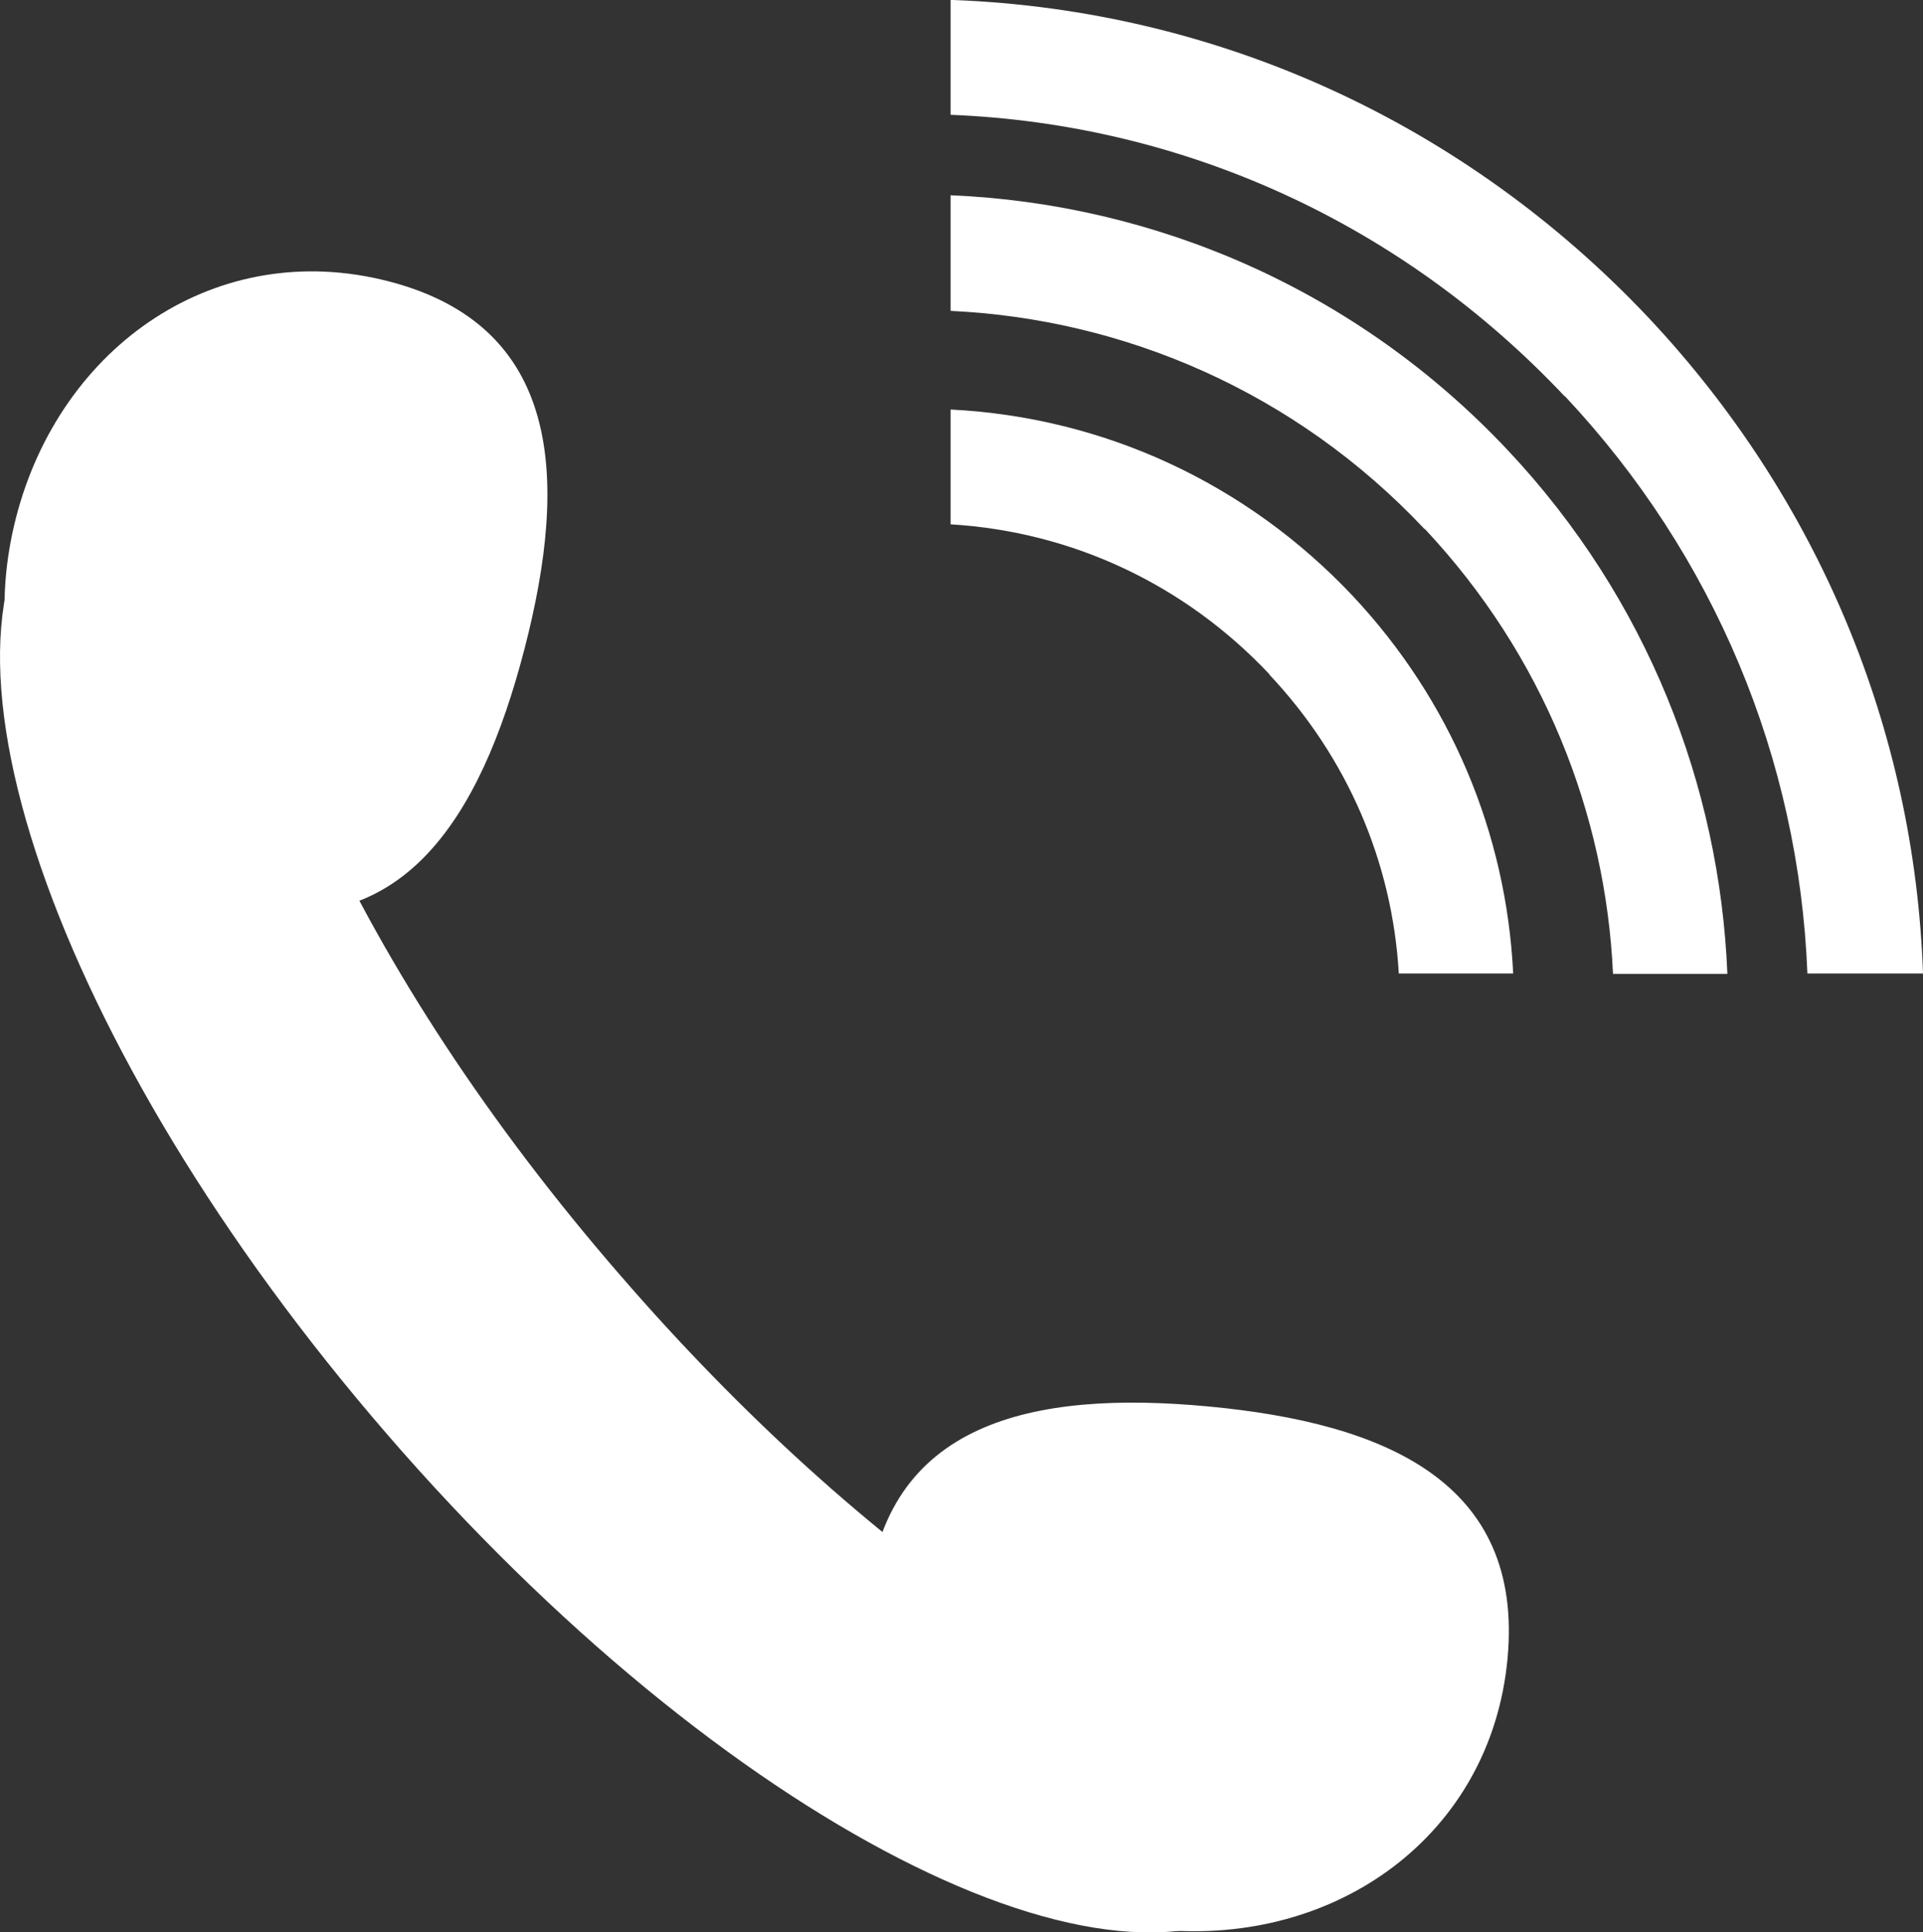
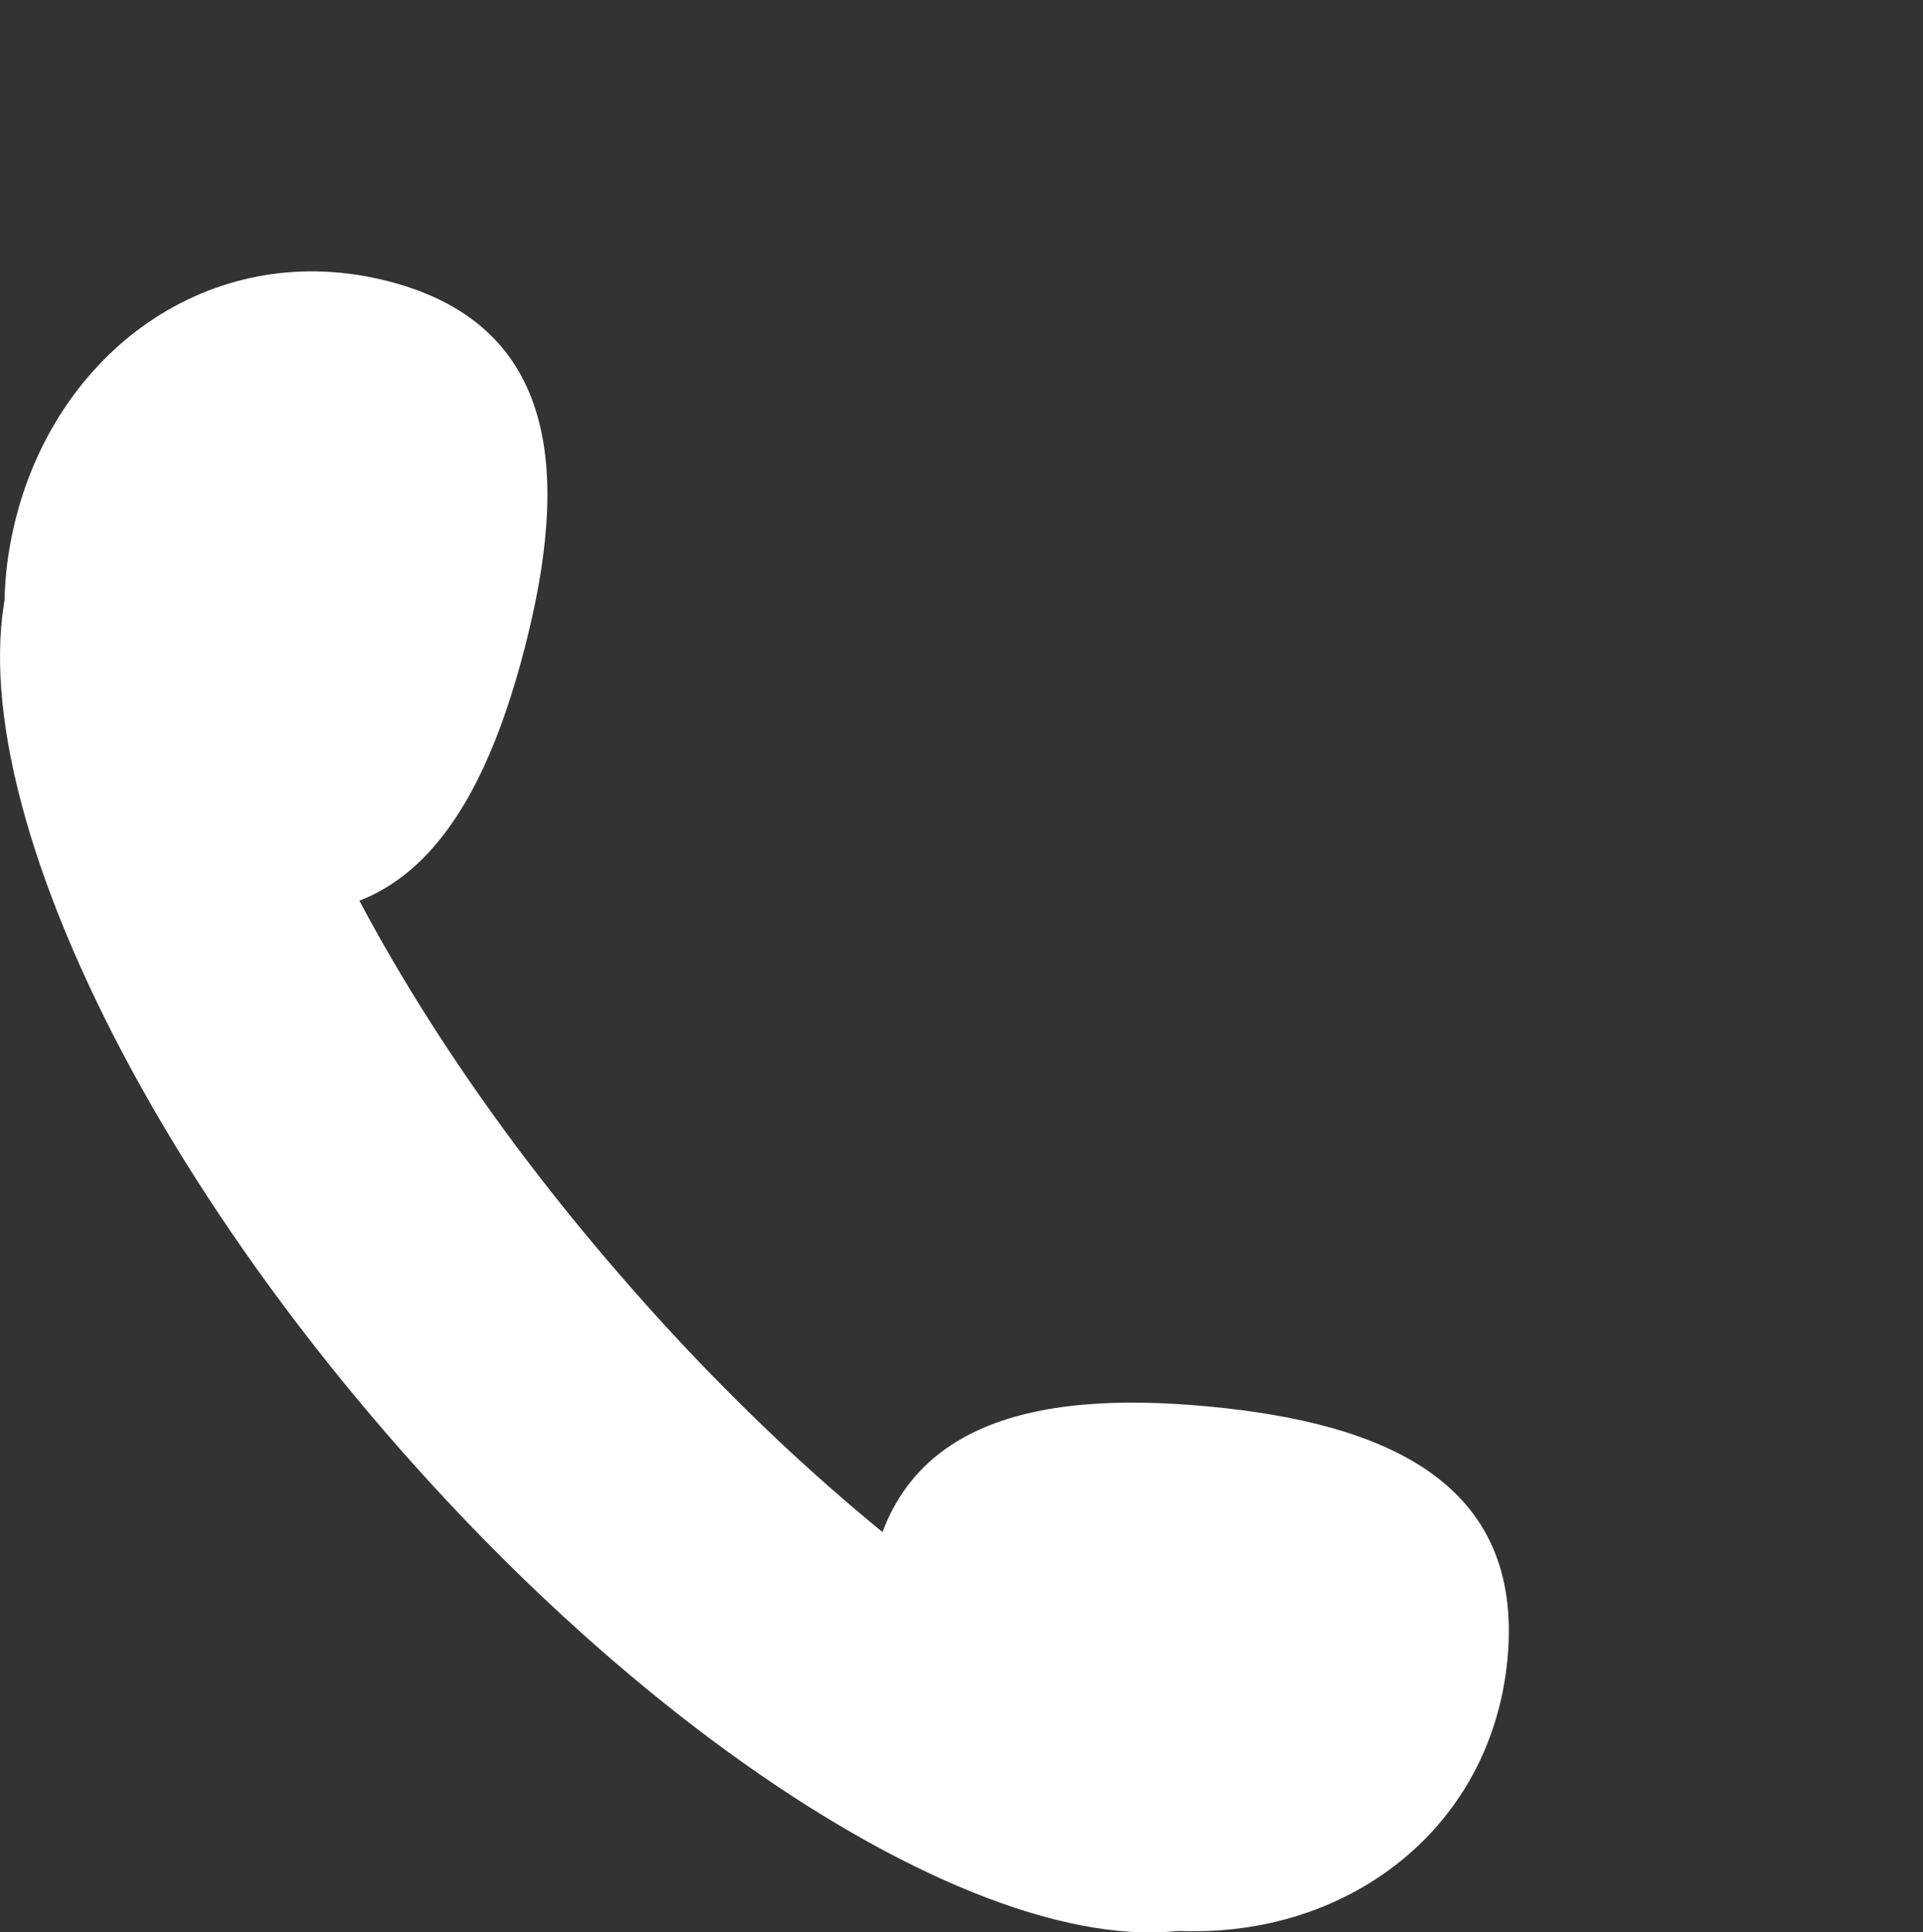
<svg xmlns="http://www.w3.org/2000/svg" id="_レイヤー_2" data-name="レイヤー 2" viewBox="0 0 47.58 47.79">
  <rect x="0" y="0" width="47.58" height="47.79" fill="#333333" stroke="none" />
  <defs>
    <style>
      .cls-1 {
        fill: #fff;
      }

      .cls-2 {
        fill: none;
      }
    </style>
  </defs>
  <g id="_デザイン" data-name="デザイン">
    <g>
      <g>
        <path class="cls-1" d="M21.47,39.55c.41-4.37,4.06-5.17,8.43-4.76,4.37,.41,7.81,1.87,7.4,6.24-.41,4.37-4.24,7.11-8.61,6.7-4.37-.41-7.63-3.81-7.22-8.18Z" />
        <path class="cls-1" d="M9.62,6.96c4.25,1.1,4.46,4.83,3.36,9.08-1.1,4.25-3.08,7.41-7.34,6.32C1.4,21.26-.7,17.04,.4,12.79c1.1-4.25,4.97-6.93,9.22-5.83Z" />
        <path class="cls-1" d="M31.59,46.76c.81-.7,1.22-1.77,1.4-3.02-4.77-.69-11.6-5.21-17.63-12.18C8.79,24,5.24,15.92,5.92,11.2c-1.79-.26-3.32-.02-4.37,.89-3.86,3.34-.26,13.81,8.03,23.39,8.29,9.58,18.15,14.63,22,11.29Z" />
      </g>
-       <path class="cls-2" d="M23.52,2.84v1.99c5.04,.2,10.04,2.32,13.79,6.31,3.46,3.67,5.25,8.3,5.43,12.95h1.98c-.21-5.31-2.29-10.34-6-14.28-4.01-4.26-9.41-6.73-15.2-6.97Z" />
      <path class="cls-2" d="M33.47,14.75c2.42,2.58,3.8,5.86,3.97,9.34h2.47c-.18-3.95-1.72-7.88-4.66-11.01-3.2-3.4-7.44-5.19-11.73-5.4v2.46c3.8,.19,7.32,1.81,9.95,4.61Z" />
-       <path class="cls-2" d="M34.61,24.08c-.16-2.75-1.28-5.35-3.2-7.39-2.09-2.22-4.88-3.52-7.89-3.71v11.1h11.09Z" />
-       <path class="cls-1" d="M31.41,16.69c1.93,2.05,3.04,4.64,3.2,7.39h2.83c-.17-3.48-1.55-6.76-3.97-9.34-2.63-2.79-6.16-4.42-9.95-4.61v2.84c3.01,.18,5.8,1.49,7.89,3.71Z" />
-       <path class="cls-1" d="M35.25,13.08c2.94,3.13,4.48,7.06,4.66,11.01h2.83c-.19-4.65-1.98-9.28-5.43-12.95-3.75-3.99-8.75-6.1-13.79-6.31v2.86c4.29,.2,8.53,2,11.73,5.4Z" />
-       <path class="cls-1" d="M38.72,9.8c3.7,3.94,5.79,8.97,6,14.28h2.86c-.21-6.04-2.59-11.75-6.79-16.22C36.25,3.05,30.14,.25,23.59,0c-.02,0-.04,0-.07,0V2.84c5.8,.23,11.19,2.71,15.2,6.97Z" />
    </g>
  </g>
</svg>